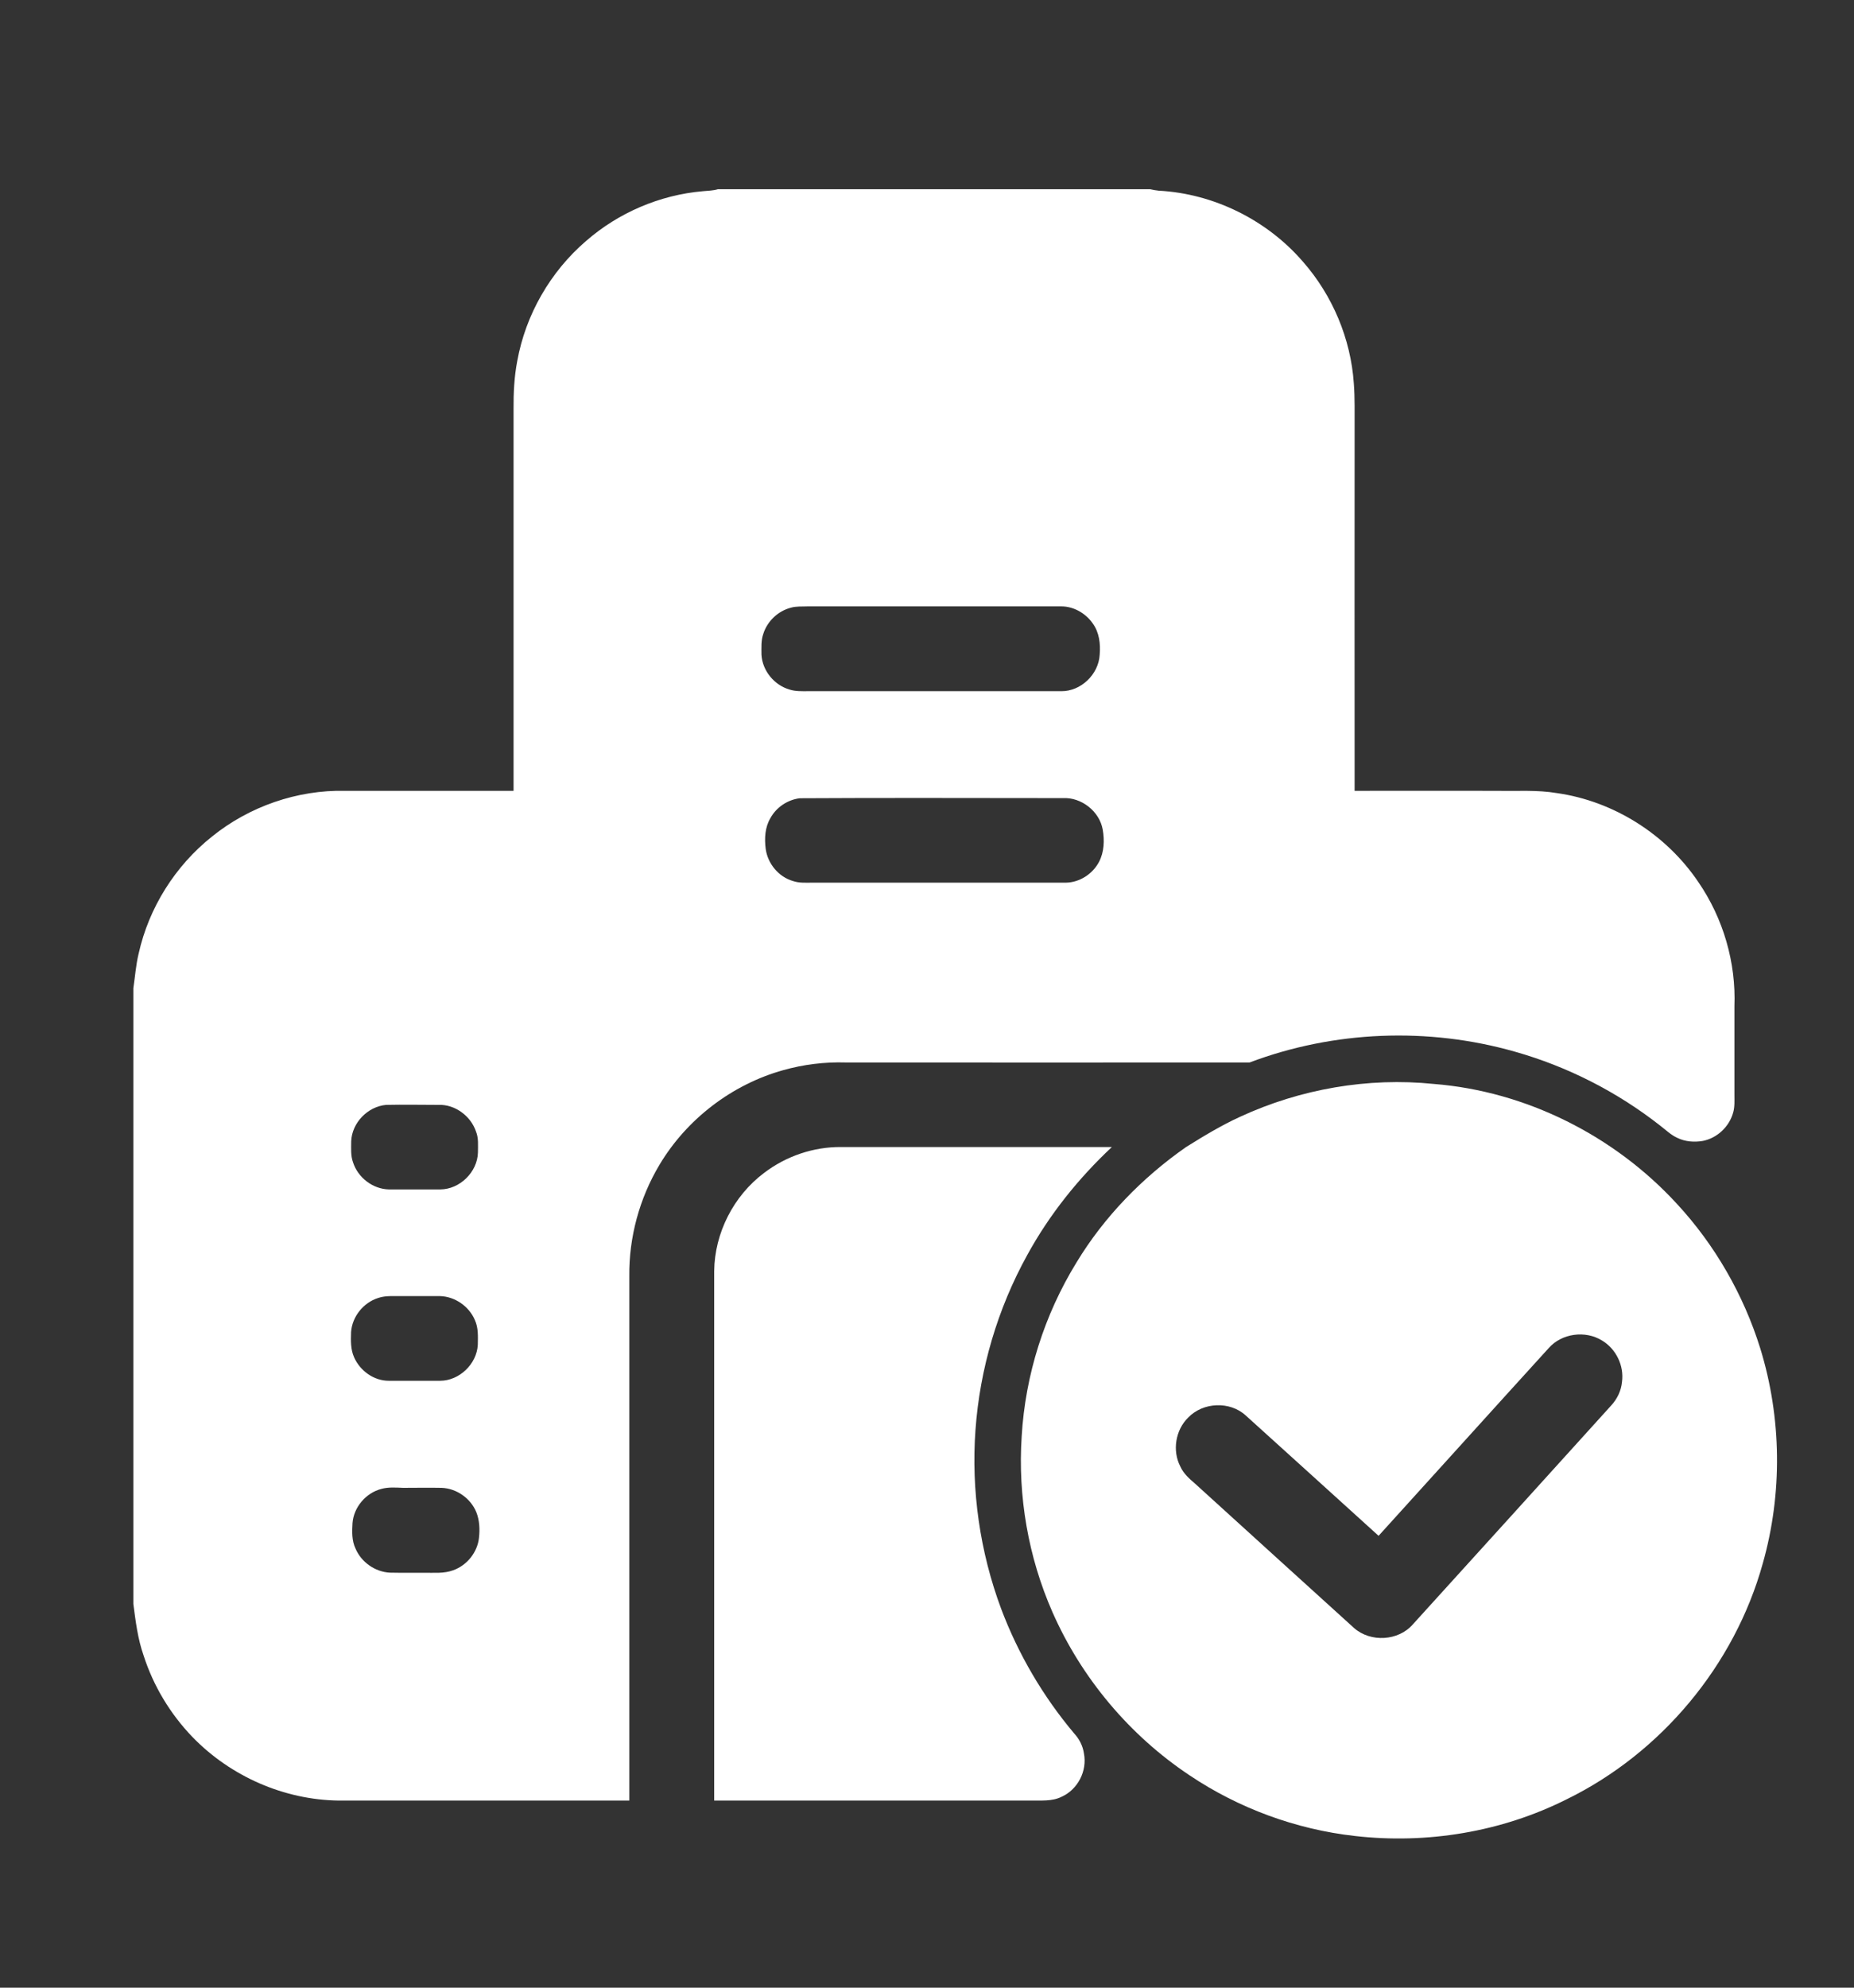
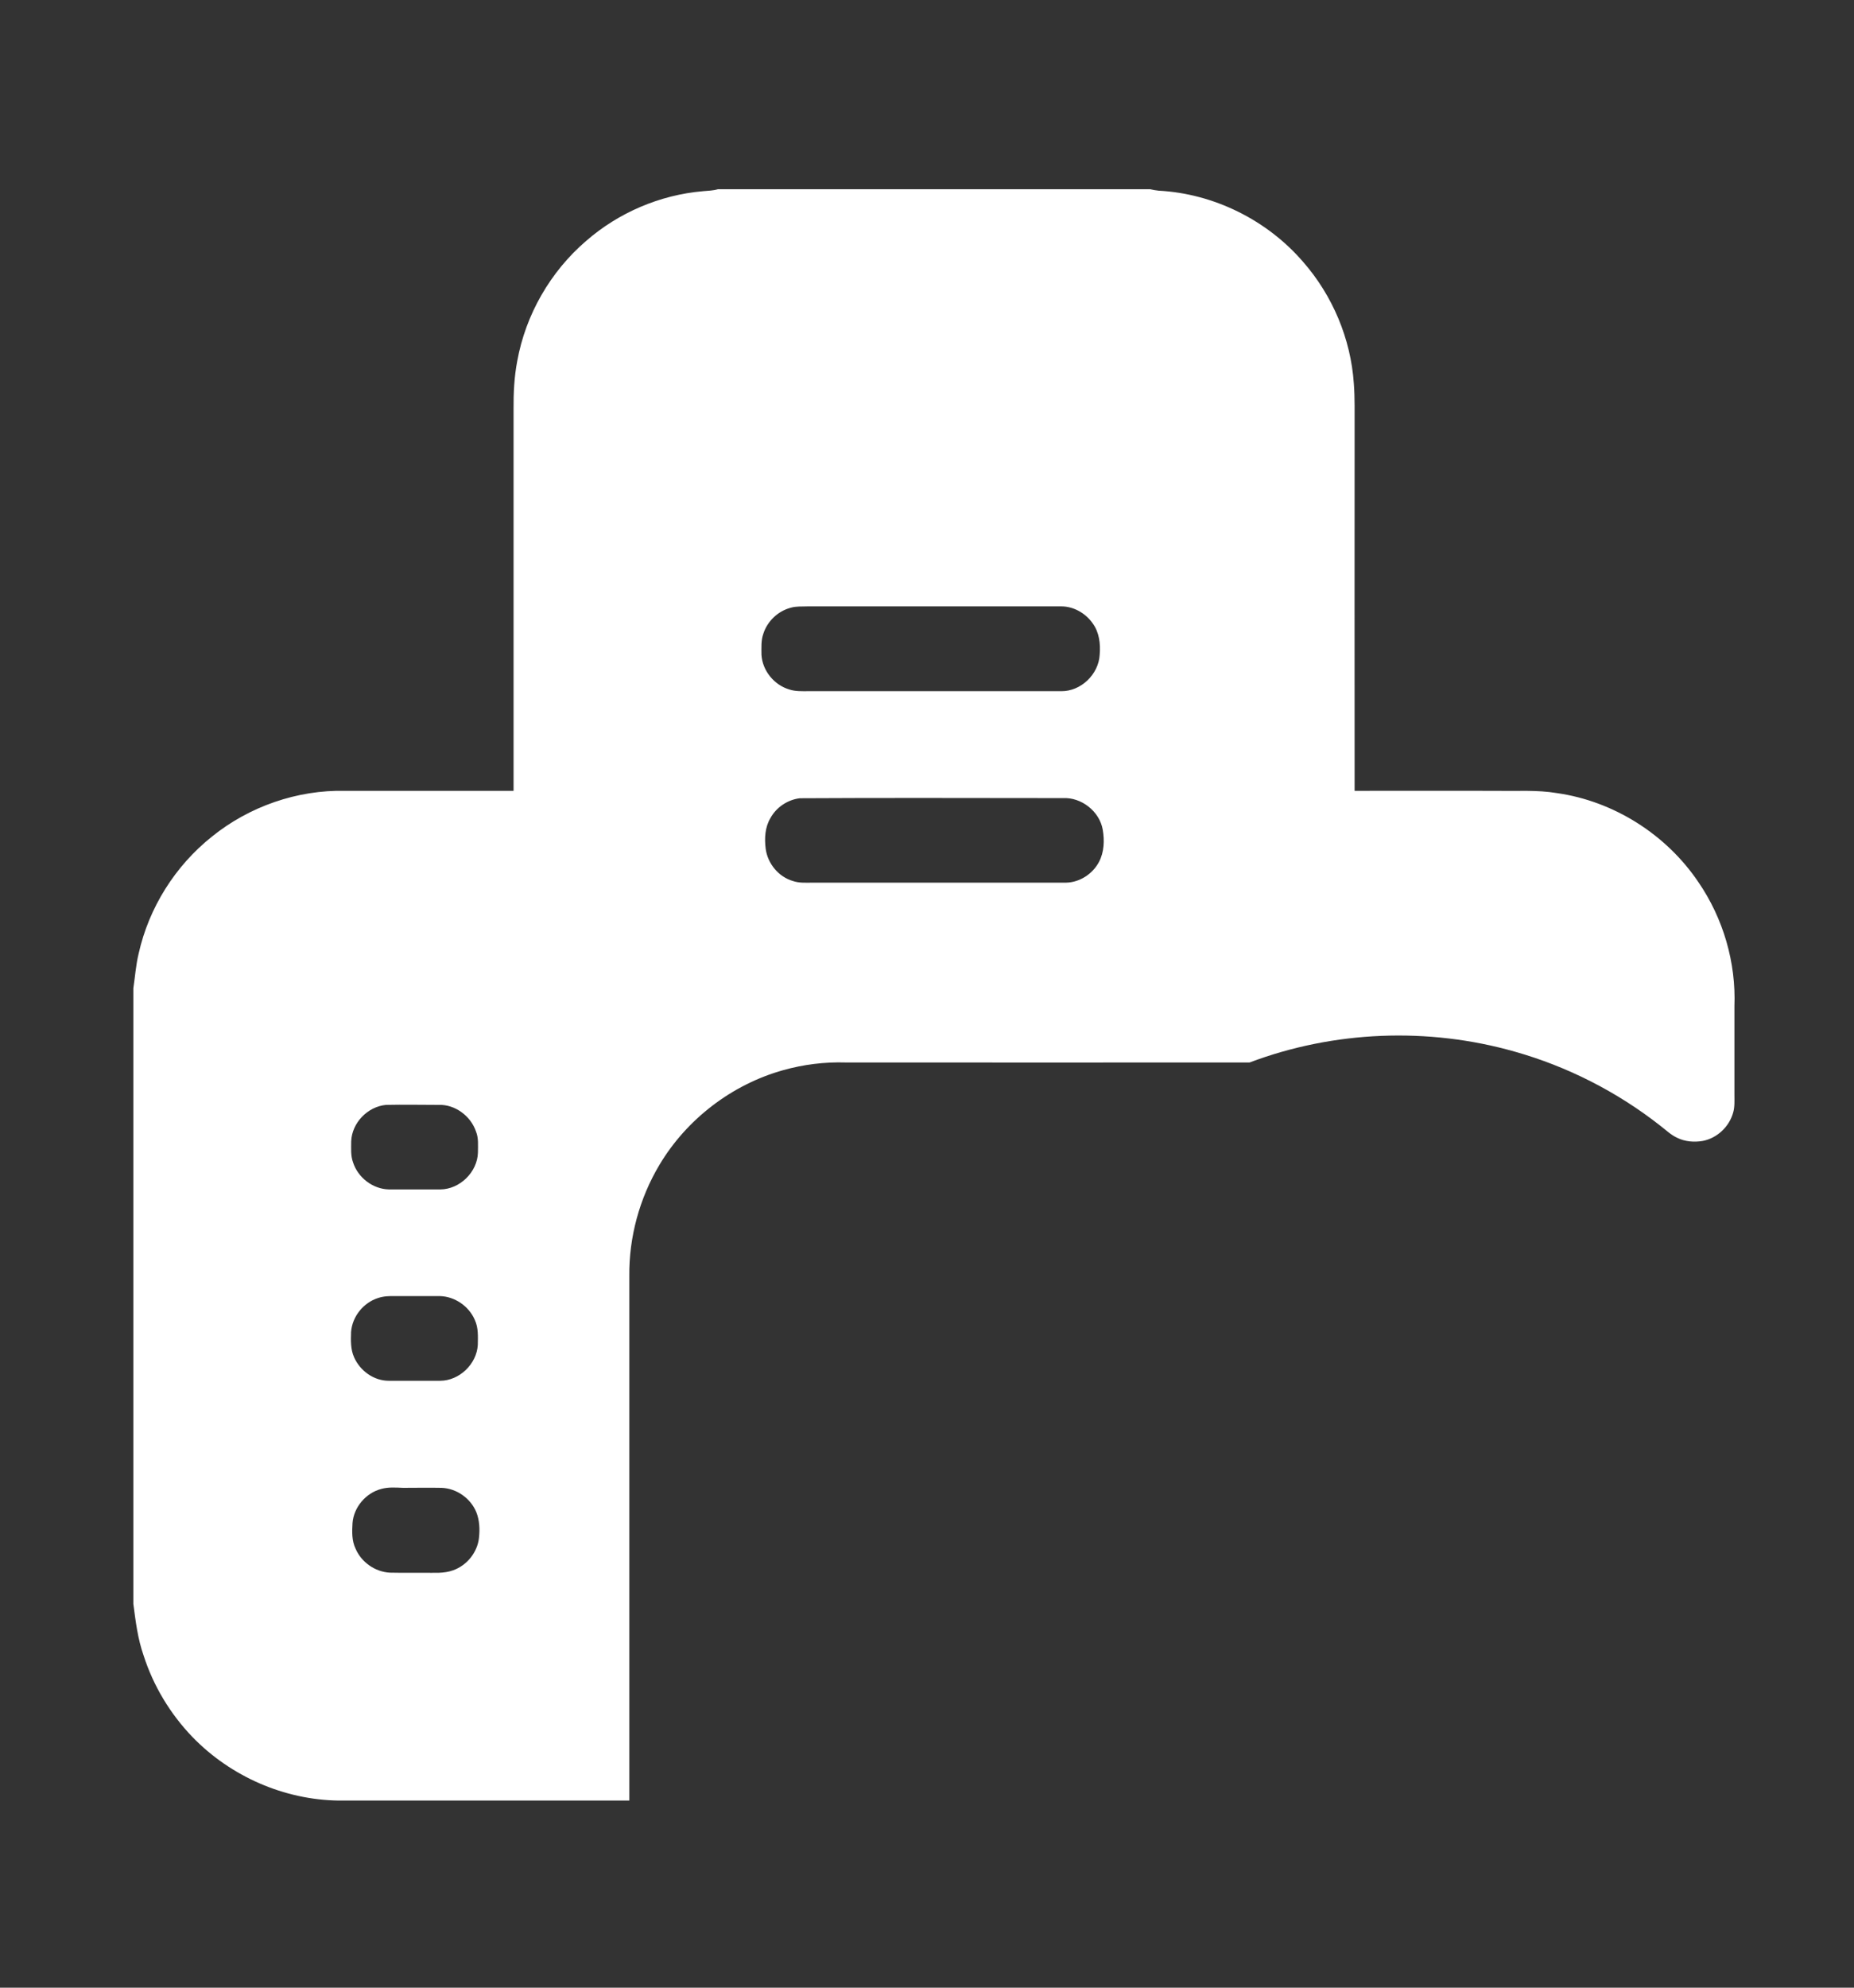
<svg xmlns="http://www.w3.org/2000/svg" width="14" height="15" viewBox="0 0 14 15" fill="none">
  <rect x="0" y="0" width="14" height="15" fill="#333333" stroke="none" />
  <g clip-path="url(#clip0_87_259)">
    <path d="M5.421 1.428H8.685C8.707 1.433 8.728 1.437 8.75 1.439C9.165 1.461 9.567 1.66 9.839 1.975C10.062 2.229 10.2 2.556 10.223 2.893C10.232 3.007 10.228 3.12 10.229 3.232C10.229 4.144 10.228 5.056 10.229 5.968C10.589 5.967 10.948 5.968 11.308 5.968C11.457 5.971 11.608 5.96 11.756 5.985C12.187 6.046 12.583 6.298 12.825 6.657C13.013 6.931 13.11 7.264 13.097 7.595V8.261C13.097 8.305 13.1 8.351 13.088 8.394C13.059 8.502 12.967 8.589 12.858 8.61C12.794 8.621 12.724 8.616 12.664 8.586C12.616 8.564 12.578 8.526 12.537 8.495C12.211 8.239 11.835 8.048 11.438 7.936C10.784 7.75 10.072 7.778 9.436 8.018C8.42 8.019 7.403 8.018 6.387 8.018C6.227 8.013 6.067 8.033 5.914 8.076C5.527 8.184 5.185 8.446 4.98 8.79C4.829 9.042 4.749 9.337 4.752 9.629V13.588H2.559C2.146 13.583 1.742 13.406 1.454 13.109C1.286 12.935 1.158 12.723 1.084 12.492C1.04 12.367 1.024 12.234 1.007 12.104V7.458C1.02 7.371 1.026 7.282 1.047 7.196C1.124 6.85 1.323 6.534 1.601 6.313C1.882 6.086 2.245 5.96 2.606 5.968H3.878V3.087C3.877 2.966 3.883 2.843 3.906 2.724C3.969 2.375 4.156 2.05 4.425 1.819C4.67 1.605 4.983 1.471 5.307 1.443C5.347 1.439 5.385 1.439 5.421 1.428ZM5.972 4.586C5.875 4.611 5.794 4.688 5.764 4.783C5.746 4.833 5.75 4.888 5.75 4.941C5.757 5.062 5.847 5.171 5.963 5.204C6.007 5.218 6.054 5.216 6.099 5.216H8.013C8.162 5.218 8.296 5.089 8.304 4.941C8.311 4.859 8.301 4.772 8.251 4.704C8.197 4.627 8.107 4.576 8.014 4.576H6.1C6.056 4.578 6.013 4.574 5.972 4.586ZM6.04 6.024C5.947 6.035 5.861 6.093 5.817 6.175C5.776 6.244 5.772 6.328 5.782 6.406C5.797 6.518 5.88 6.618 5.989 6.649C6.036 6.665 6.086 6.661 6.136 6.661H8.05C8.154 6.659 8.252 6.594 8.299 6.504C8.338 6.43 8.341 6.341 8.327 6.261C8.303 6.123 8.166 6.015 8.025 6.023C7.363 6.023 6.702 6.02 6.04 6.024ZM2.915 8.338C2.776 8.351 2.658 8.473 2.652 8.612C2.652 8.666 2.647 8.72 2.666 8.772C2.703 8.887 2.815 8.973 2.936 8.976H3.325C3.472 8.975 3.605 8.845 3.609 8.698C3.609 8.645 3.615 8.589 3.594 8.538C3.554 8.421 3.435 8.333 3.311 8.338C3.178 8.338 3.046 8.335 2.915 8.338ZM2.856 9.795C2.744 9.83 2.659 9.936 2.651 10.053C2.649 10.118 2.647 10.183 2.674 10.243C2.719 10.345 2.823 10.42 2.935 10.42H3.323C3.468 10.42 3.6 10.294 3.608 10.149C3.609 10.086 3.613 10.021 3.586 9.962C3.542 9.858 3.435 9.784 3.323 9.781H2.986C2.942 9.78 2.898 9.781 2.856 9.795ZM2.88 11.236C2.763 11.266 2.671 11.374 2.662 11.494C2.658 11.559 2.656 11.627 2.685 11.687C2.729 11.79 2.833 11.862 2.943 11.868C3.029 11.87 3.117 11.868 3.203 11.869C3.277 11.868 3.352 11.876 3.422 11.85C3.527 11.813 3.606 11.713 3.617 11.604C3.624 11.54 3.621 11.473 3.597 11.412C3.554 11.307 3.448 11.232 3.334 11.228C3.237 11.226 3.142 11.228 3.044 11.228C2.991 11.226 2.935 11.221 2.88 11.236Z" fill="white" />
-     <path d="M9.366 8.427C9.819 8.218 10.33 8.129 10.827 8.18C11.524 8.235 12.191 8.571 12.663 9.085C12.95 9.395 13.166 9.771 13.292 10.175C13.454 10.7 13.461 11.271 13.311 11.799C13.098 12.566 12.544 13.23 11.829 13.579C11.338 13.825 10.775 13.918 10.229 13.855C9.785 13.805 9.353 13.646 8.982 13.397C8.53 13.096 8.166 12.663 7.947 12.165C7.765 11.751 7.685 11.292 7.715 10.839C7.742 10.377 7.886 9.922 8.129 9.527C8.338 9.182 8.625 8.888 8.955 8.657C9.088 8.574 9.223 8.492 9.366 8.427ZM11.695 10.173C11.265 10.645 10.839 11.118 10.41 11.59C10.075 11.287 9.742 10.984 9.407 10.682C9.287 10.572 9.085 10.581 8.973 10.697C8.876 10.791 8.851 10.948 8.913 11.067C8.937 11.121 8.981 11.159 9.025 11.197C9.425 11.56 9.824 11.923 10.225 12.286C10.35 12.396 10.56 12.384 10.669 12.258C11.168 11.709 11.667 11.158 12.166 10.607C12.212 10.557 12.242 10.495 12.248 10.429C12.265 10.306 12.203 10.179 12.097 10.116C11.971 10.038 11.793 10.062 11.695 10.173Z" fill="white" />
-     <path d="M5.769 8.852C5.935 8.725 6.143 8.654 6.352 8.656H8.396C8.143 8.893 7.924 9.166 7.757 9.471C7.533 9.876 7.399 10.33 7.366 10.792C7.333 11.248 7.4 11.712 7.56 12.141C7.689 12.483 7.876 12.802 8.111 13.081C8.15 13.123 8.177 13.176 8.185 13.232C8.211 13.364 8.139 13.504 8.017 13.559C7.944 13.596 7.86 13.586 7.782 13.588H5.393V9.593C5.396 9.304 5.54 9.024 5.769 8.852Z" fill="white" />
  </g>
  <defs>
    <clipPath id="clip0_87_259">
      <rect width="14" height="14" fill="white" transform="translate(-0 0.5)" />
    </clipPath>
  </defs>
</svg>